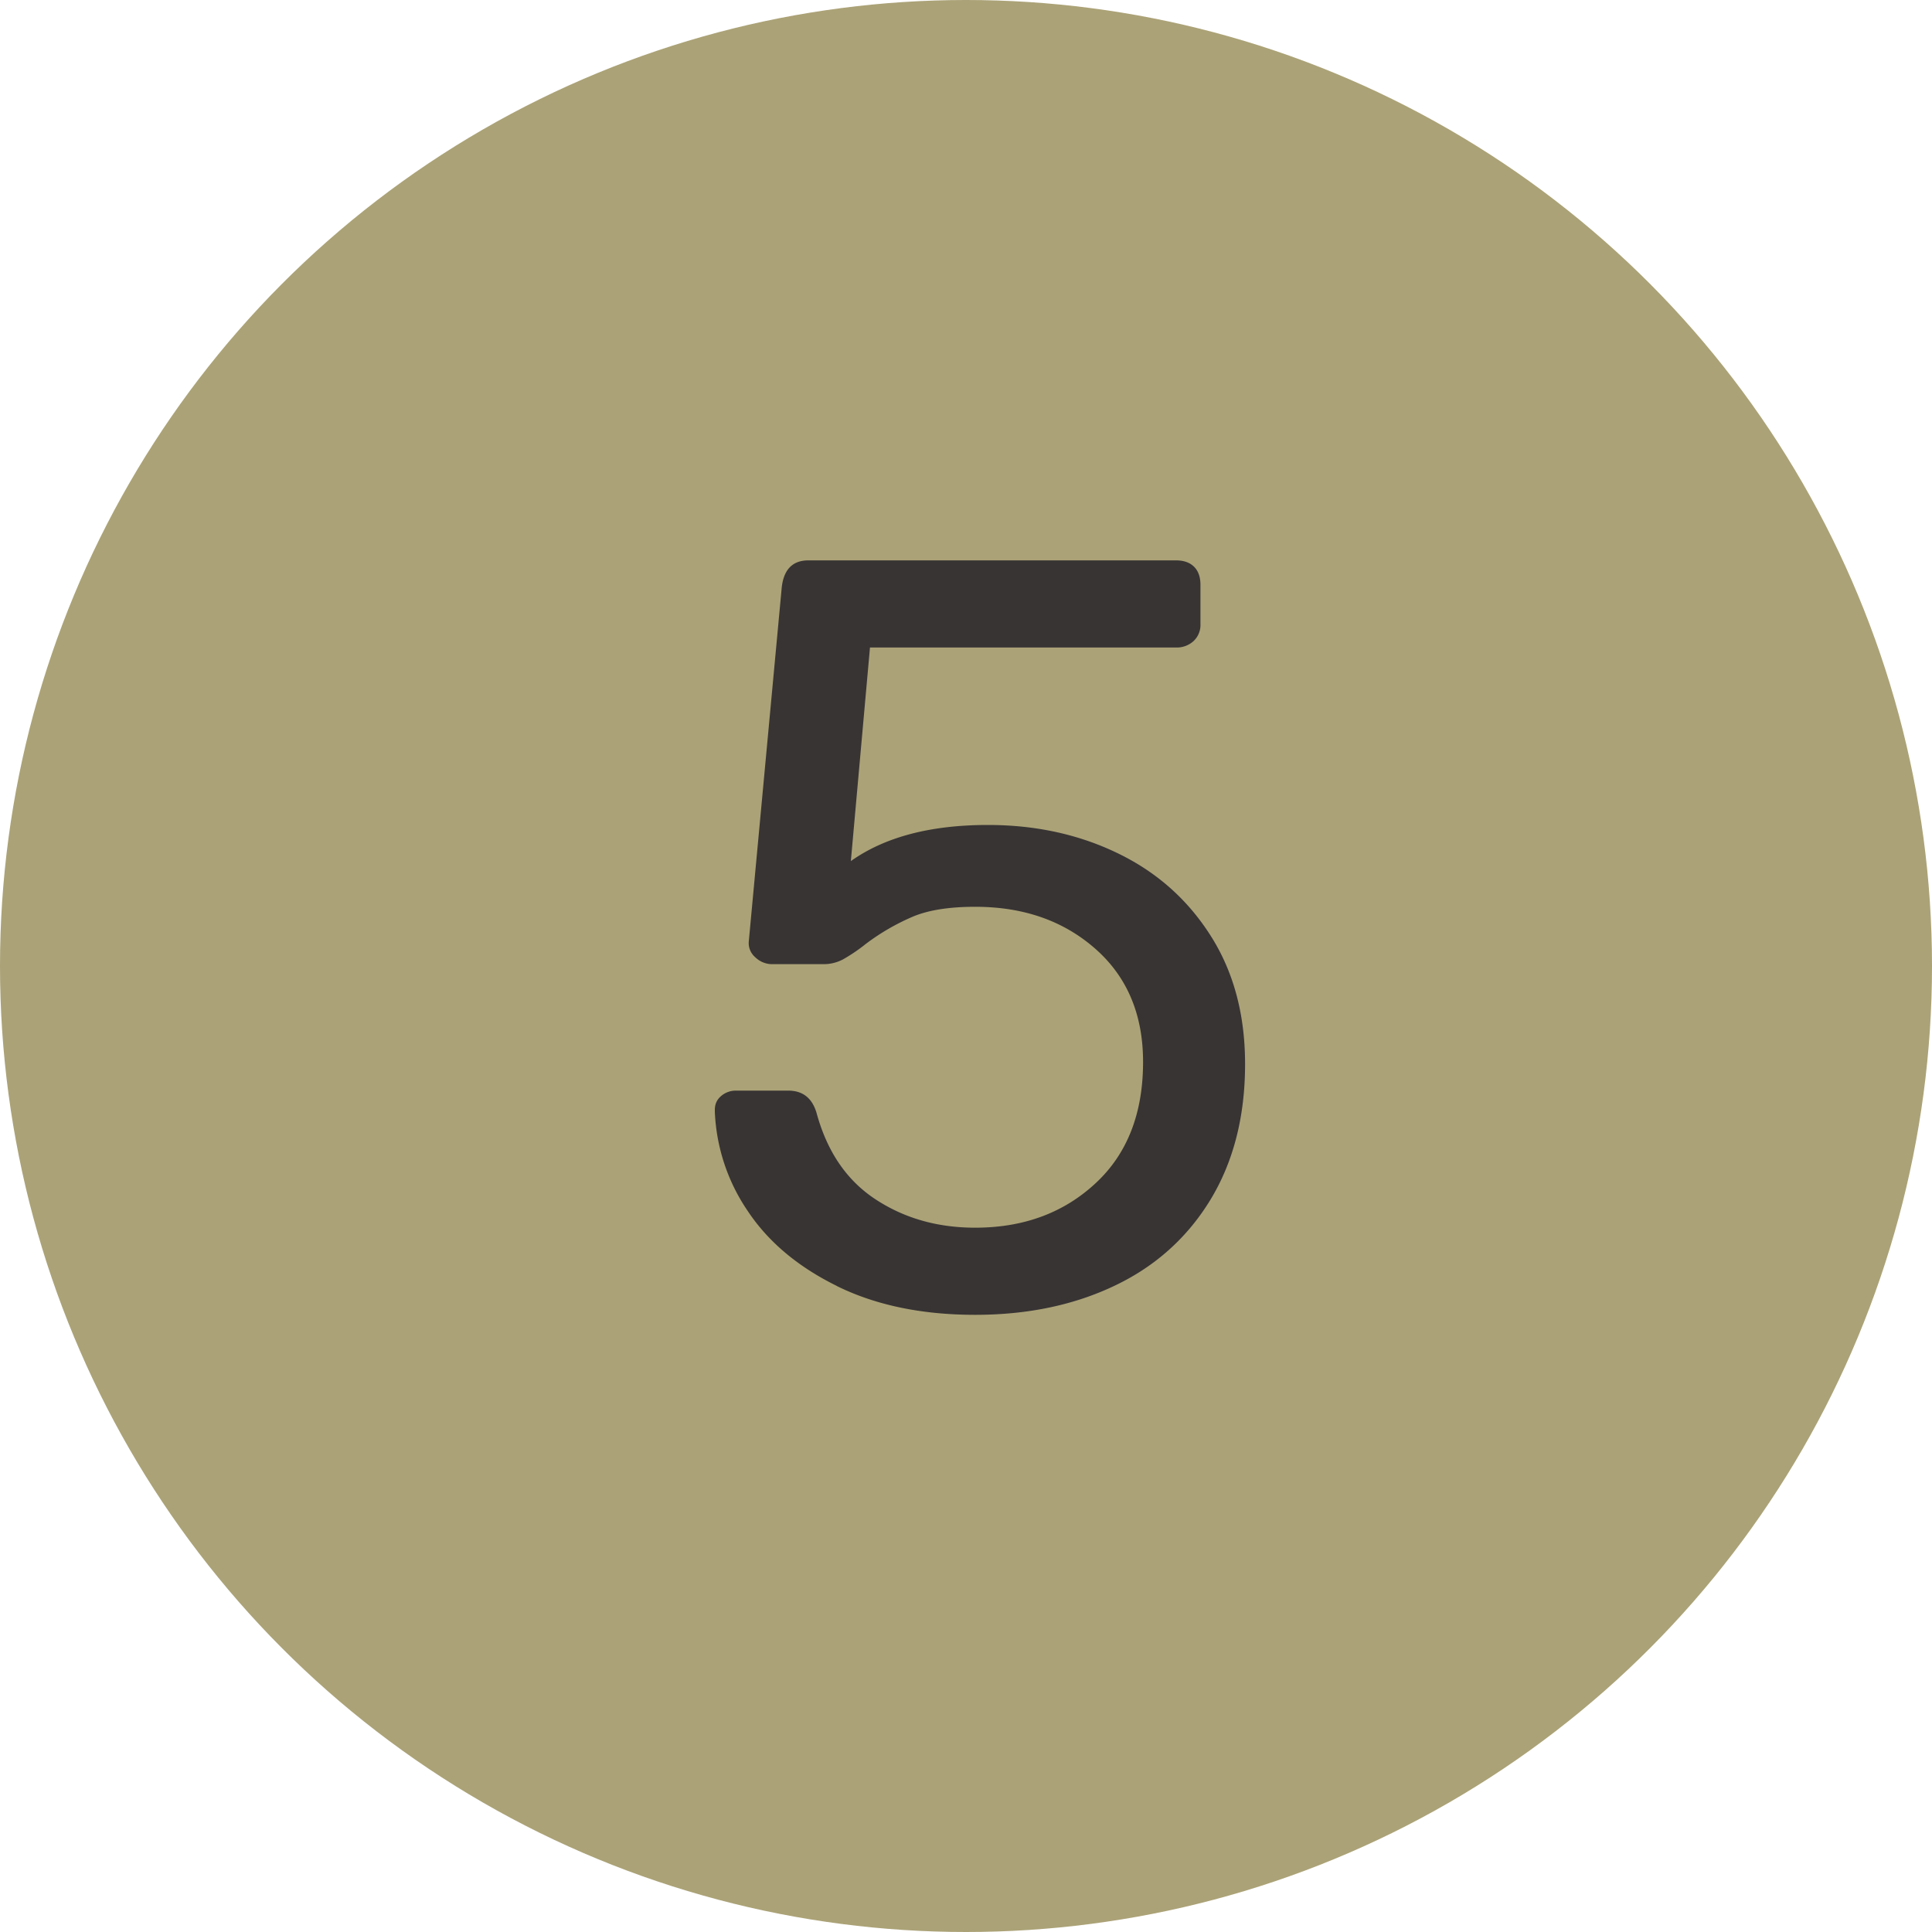
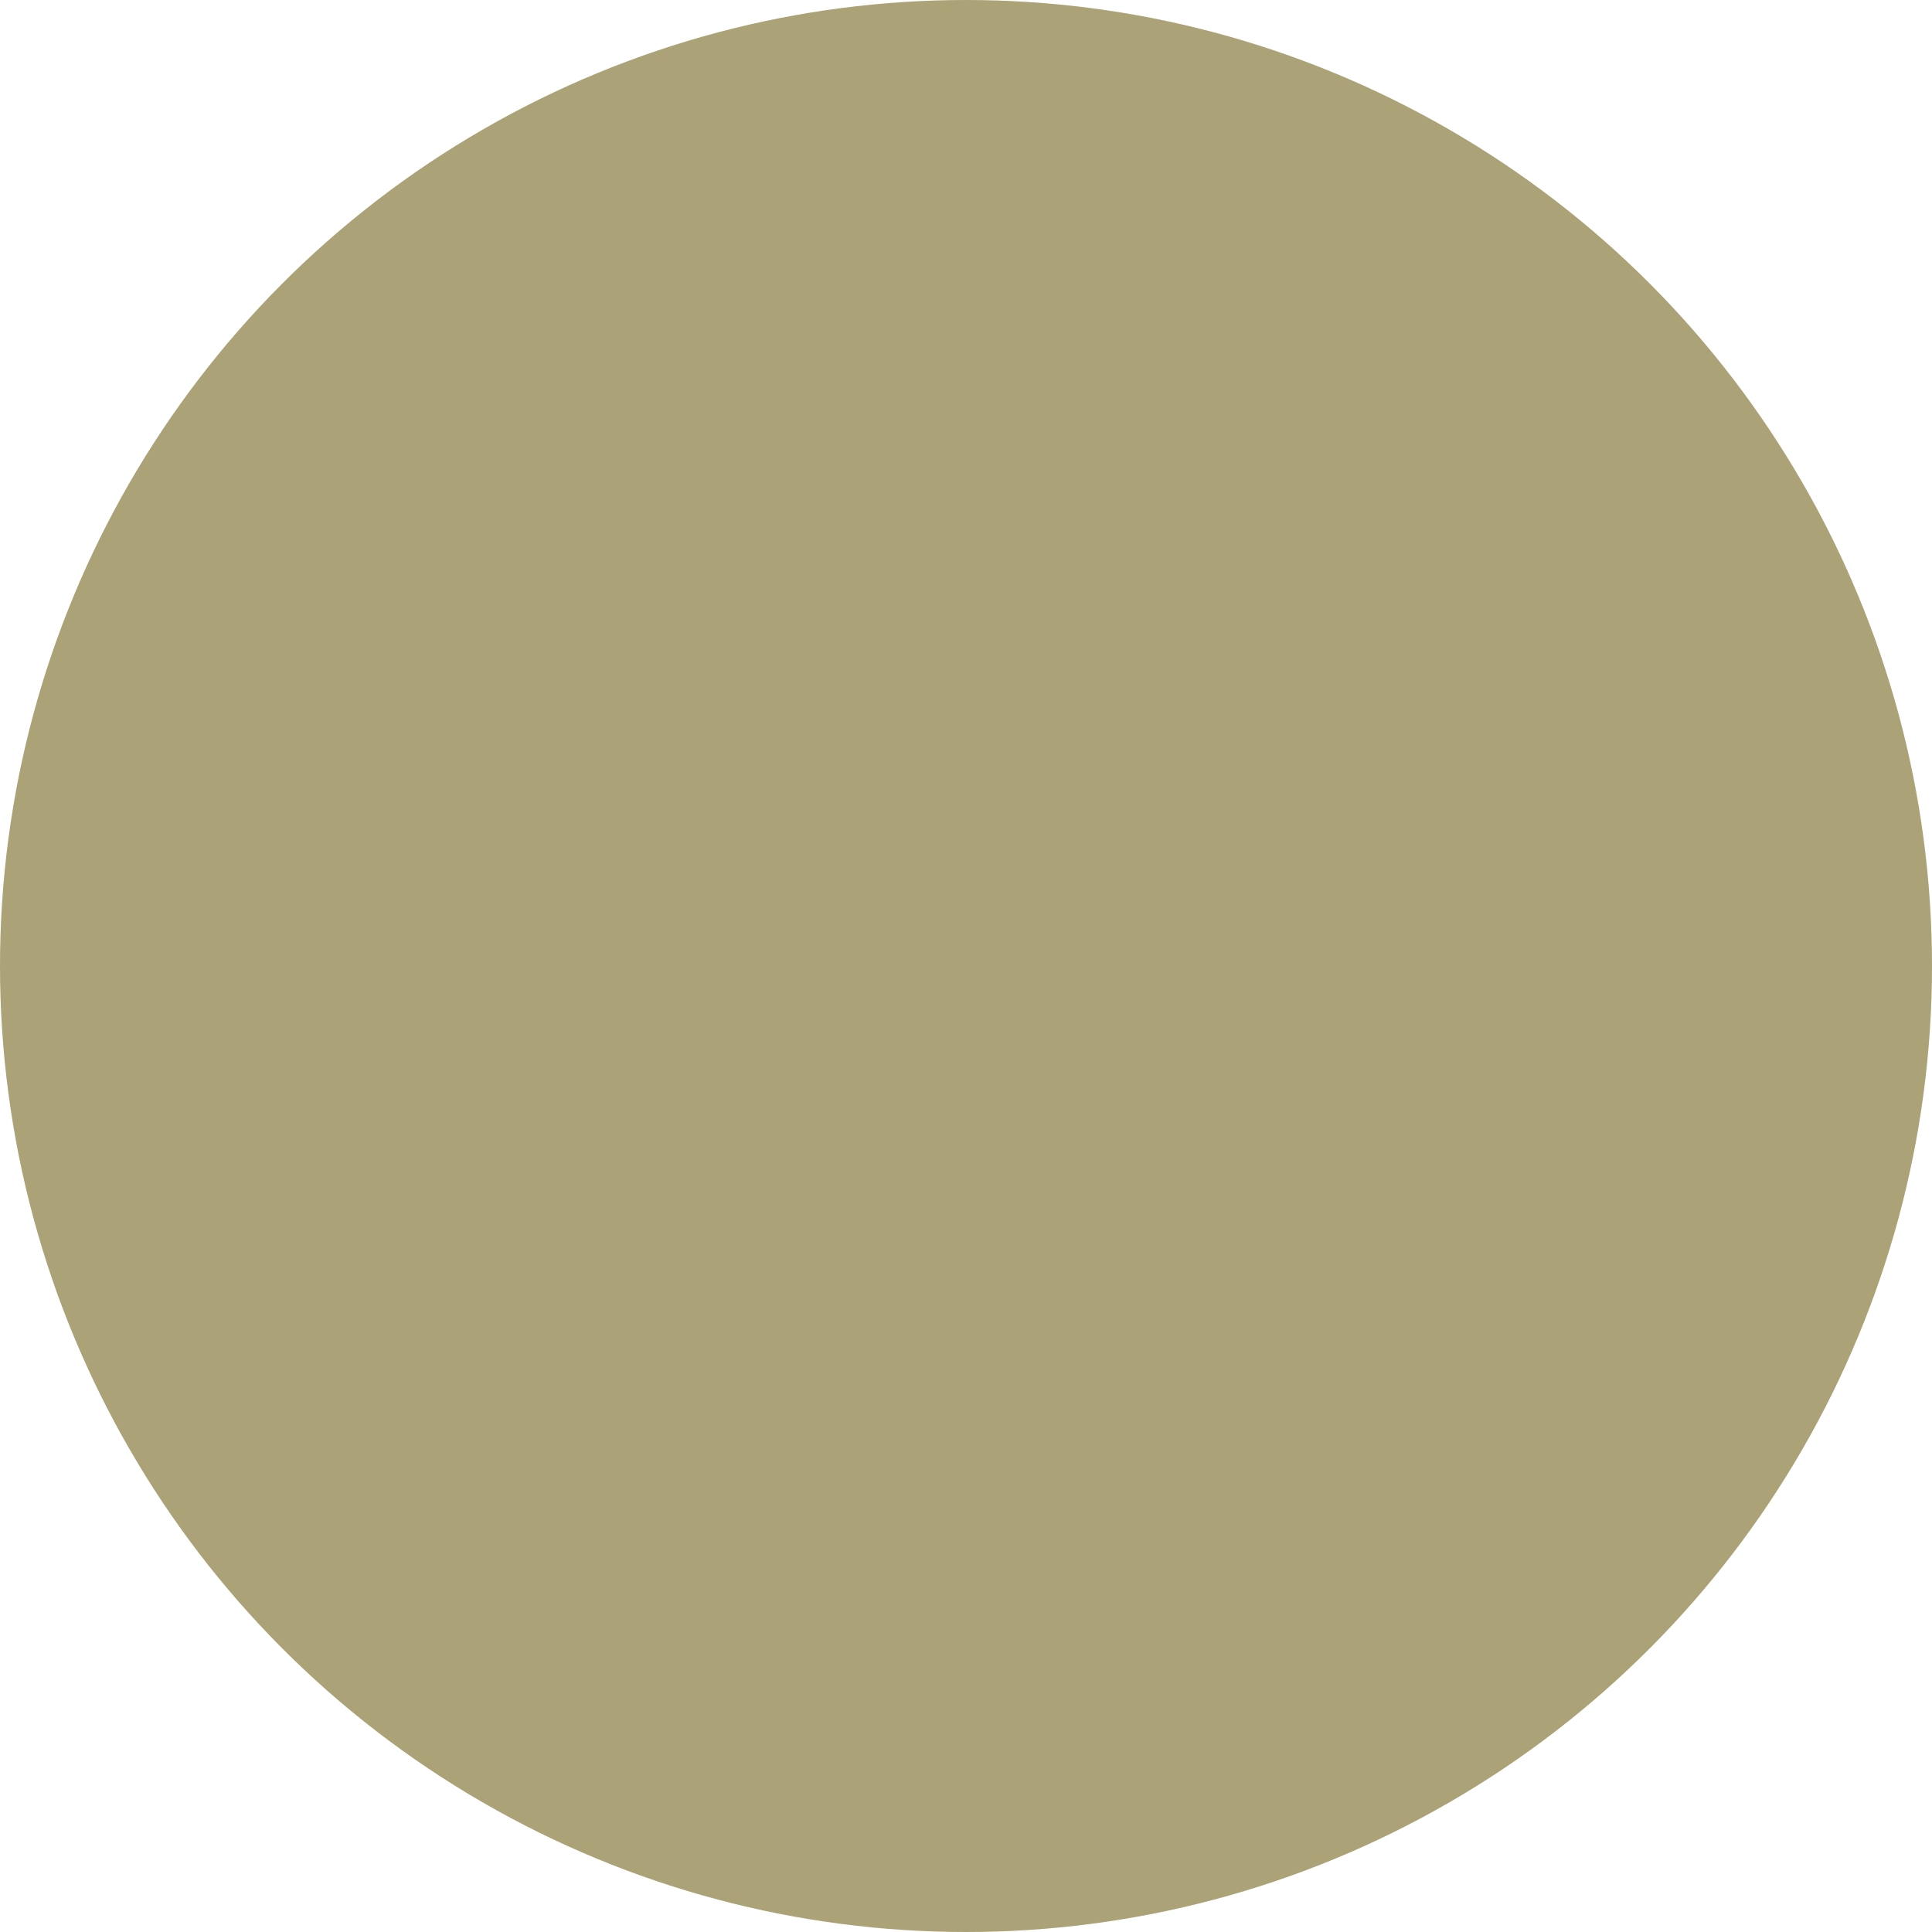
<svg xmlns="http://www.w3.org/2000/svg" width="20" height="20" viewBox="0 0 20 20">
  <title>green-5</title>
  <g fill="none" fill-rule="evenodd">
    <circle fill="#ABA277" cx="10" cy="10" r="10" />
-     <path d="M8.665 13.313c-.403-.198-.711-.456-.924-.776A1.966 1.966 0 0 1 7.4 11.51v-.022c0-.059.022-.106.066-.143a.233.233 0 0 1 .154-.055h.539c.154 0 .253.08.297.242.11.396.313.691.61.885.298.195.64.292 1.029.292.499 0 .913-.152 1.243-.457.33-.304.495-.724.495-1.259 0-.491-.165-.882-.495-1.172-.33-.29-.744-.434-1.243-.434-.264 0-.477.033-.638.099a2.315 2.315 0 0 0-.495.286 1.782 1.782 0 0 1-.236.16.428.428 0 0 1-.204.049h-.528a.251.251 0 0 1-.176-.072.193.193 0 0 1-.066-.17l.341-3.663c.022-.183.114-.275.275-.275h3.806c.08 0 .143.022.187.066.044.044.066.106.066.187v.407a.228.228 0 0 1-.072.176.257.257 0 0 1-.181.066H9.006l-.198 2.211c.352-.25.825-.374 1.419-.374.491 0 .939.097 1.342.292.403.194.724.478.962.852.239.374.358.818.358 1.331 0 .543-.12 1.01-.357 1.402-.239.393-.569.69-.99.891-.422.202-.904.303-1.447.303-.55 0-1.027-.099-1.43-.297z" fill="#383434" />
  </g>
</svg>